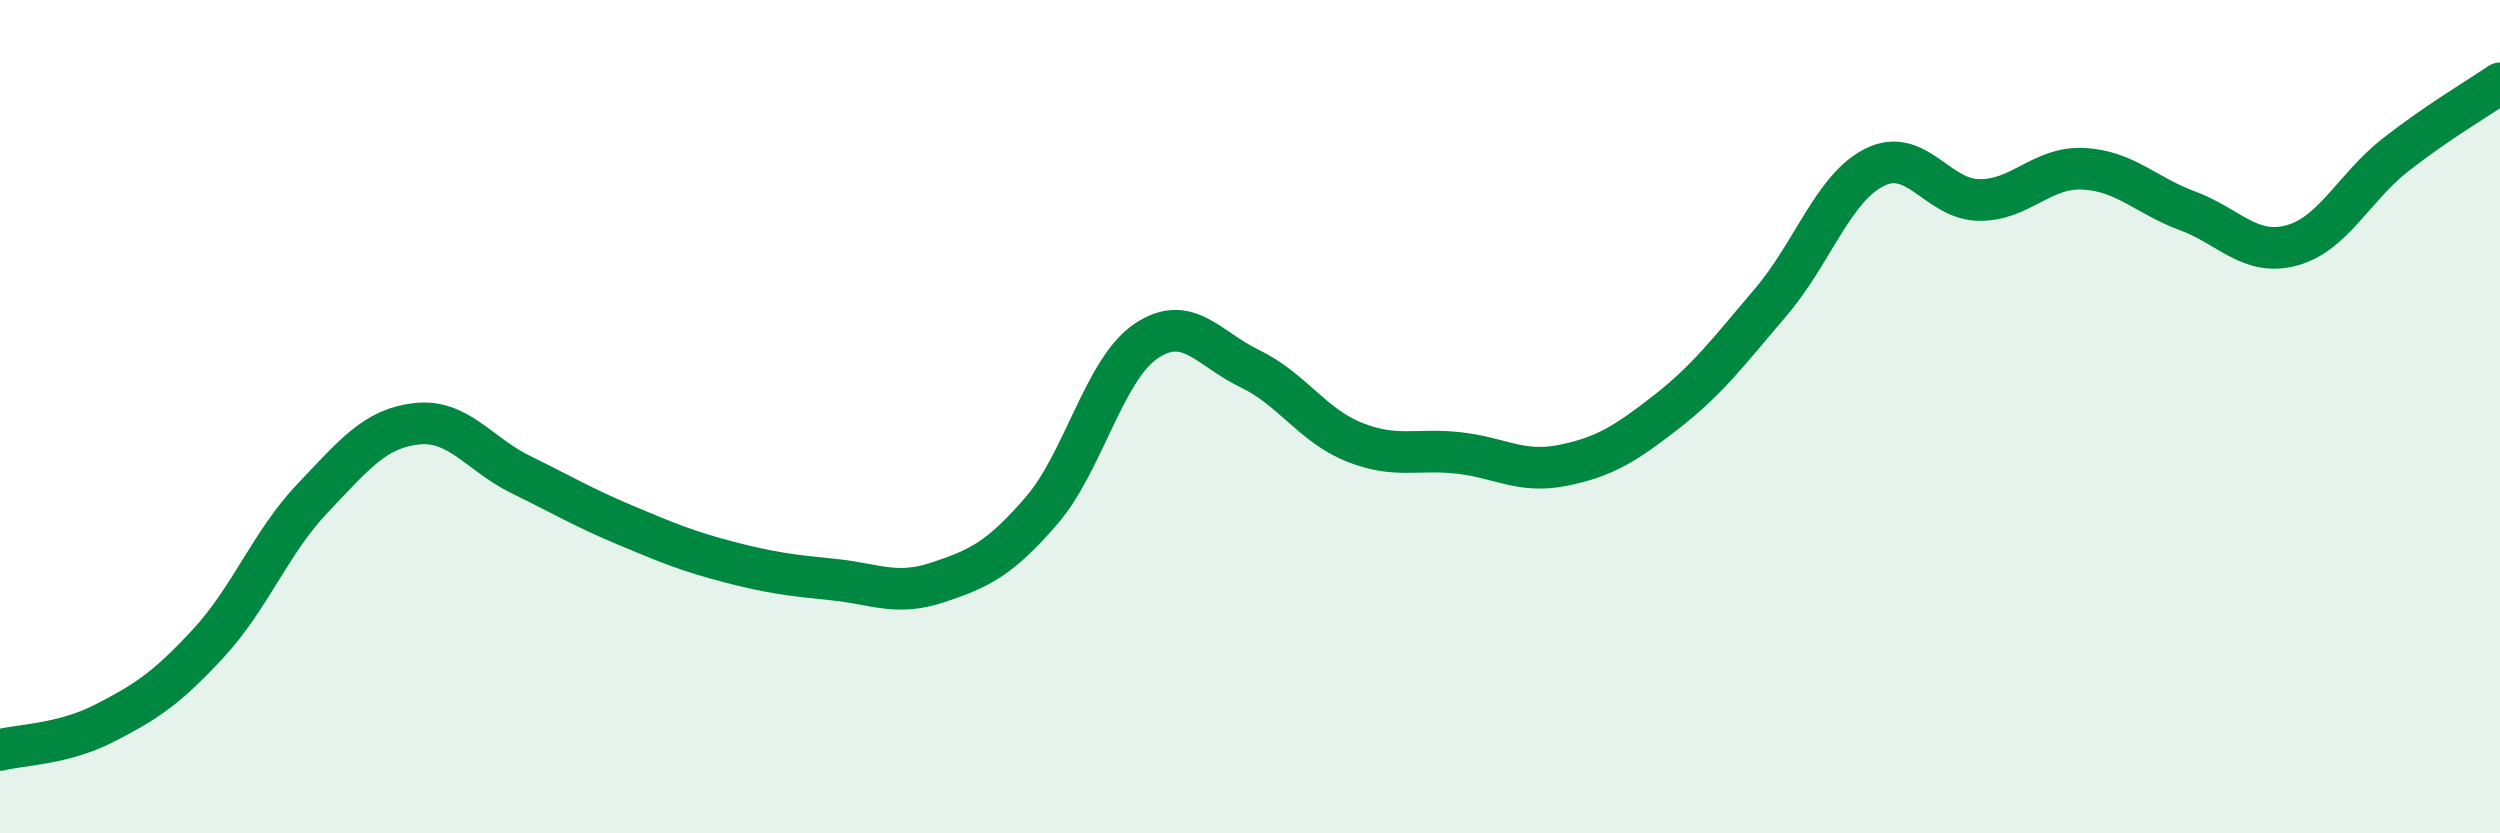
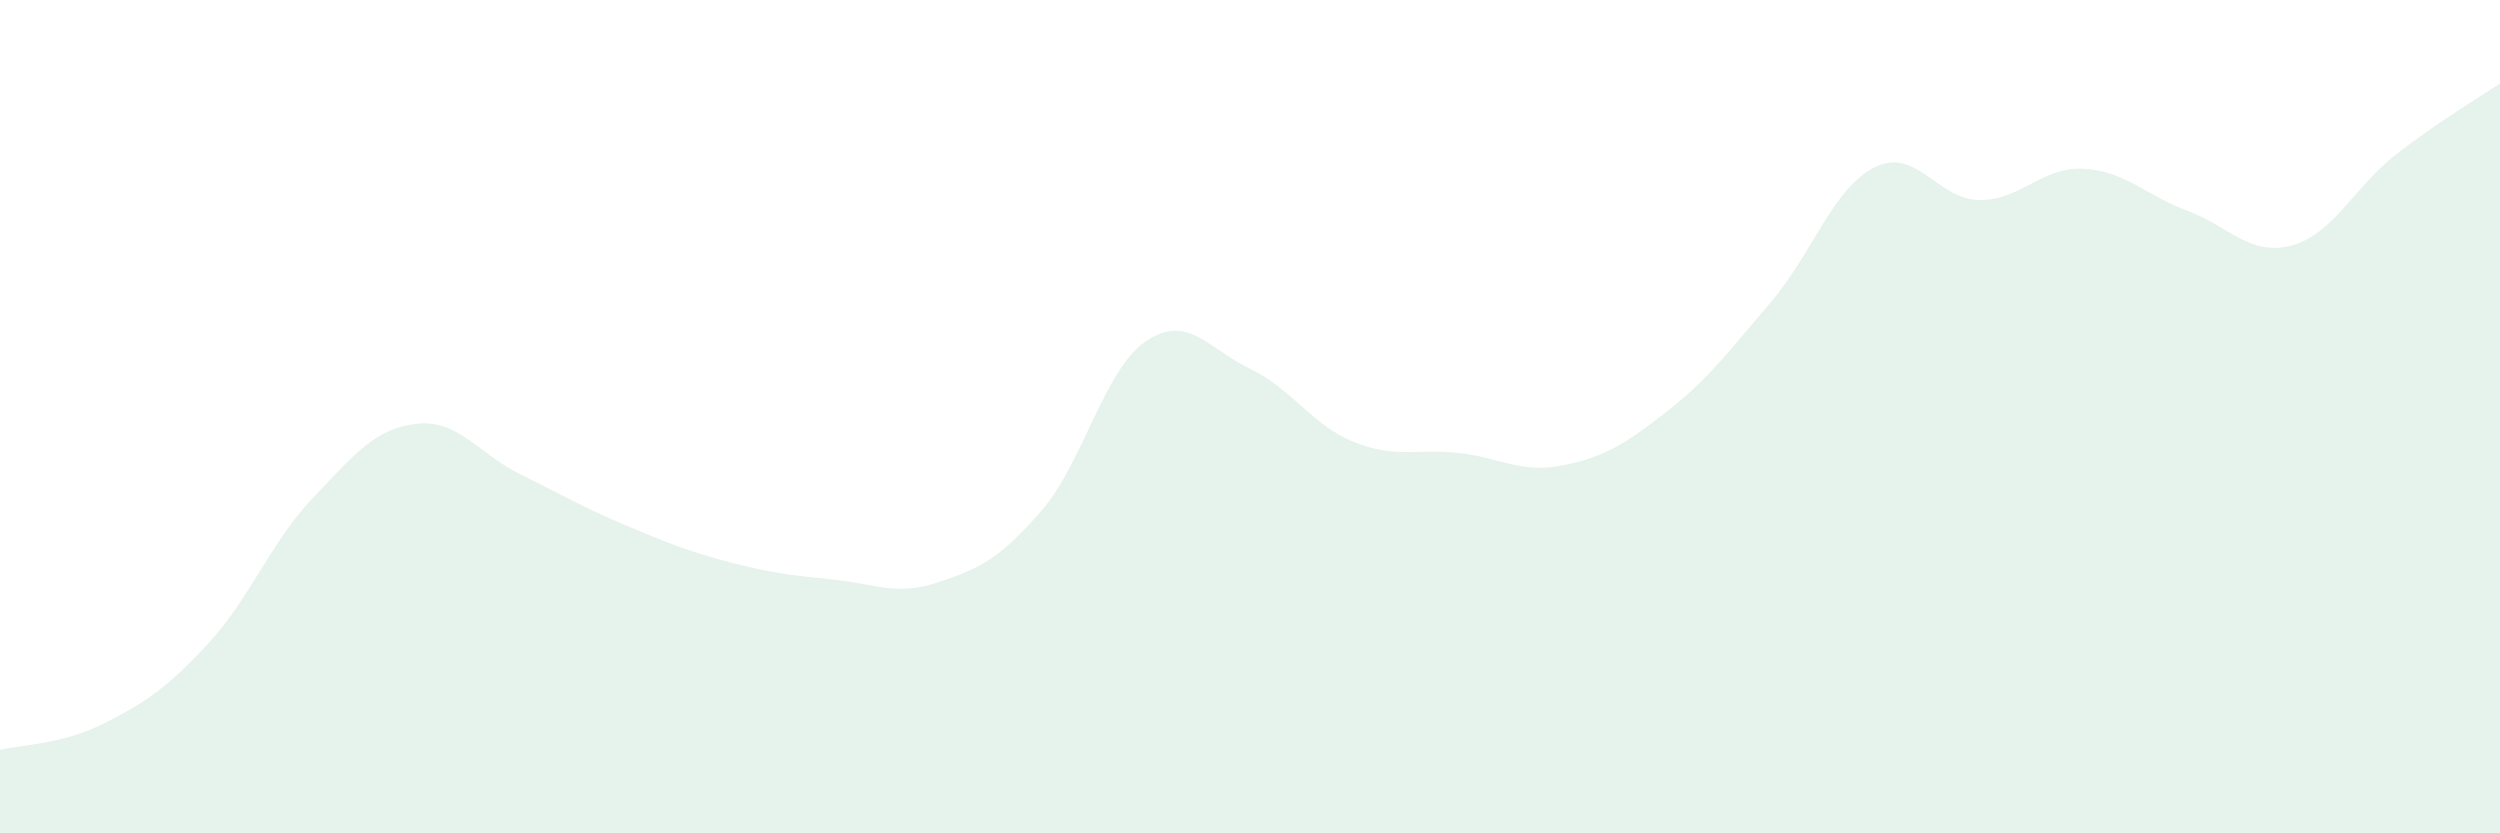
<svg xmlns="http://www.w3.org/2000/svg" width="60" height="20" viewBox="0 0 60 20">
  <path d="M 0,18 C 0.5,17.87 1.5,17.87 2.5,17.36 C 3.5,16.85 4,16.52 5,15.44 C 6,14.36 6.5,13.01 7.5,11.96 C 8.5,10.91 9,10.28 10,10.17 C 11,10.06 11.5,10.9 12.5,11.39 C 13.5,11.88 14,12.18 15,12.6 C 16,13.02 16.5,13.23 17.5,13.49 C 18.5,13.75 19,13.81 20,13.91 C 21,14.01 21.5,14.31 22.5,13.98 C 23.5,13.65 24,13.41 25,12.25 C 26,11.09 26.5,8.87 27.5,8.19 C 28.5,7.51 29,8.37 30,8.85 C 31,9.33 31.5,10.21 32.5,10.61 C 33.5,11.01 34,10.76 35,10.87 C 36,10.98 36.5,11.37 37.5,11.17 C 38.5,10.97 39,10.66 40,9.88 C 41,9.1 41.5,8.42 42.5,7.25 C 43.5,6.08 44,4.5 45,4.01 C 46,3.52 46.5,4.79 47.5,4.8 C 48.5,4.81 49,4 50,4.05 C 51,4.1 51.5,4.69 52.5,5.06 C 53.5,5.43 54,6.16 55,5.89 C 56,5.62 56.5,4.49 57.5,3.71 C 58.5,2.93 59.5,2.34 60,2L60 20L0 20Z" fill="#008740" opacity="0.1" stroke-linecap="round" stroke-linejoin="round" />
-   <path d="M 0,18 C 0.5,17.87 1.5,17.87 2.5,17.36 C 3.5,16.85 4,16.52 5,15.44 C 6,14.36 6.5,13.01 7.5,11.96 C 8.5,10.91 9,10.28 10,10.17 C 11,10.06 11.5,10.9 12.5,11.39 C 13.5,11.88 14,12.18 15,12.6 C 16,13.02 16.5,13.23 17.5,13.49 C 18.5,13.75 19,13.81 20,13.91 C 21,14.01 21.5,14.31 22.5,13.98 C 23.5,13.65 24,13.41 25,12.25 C 26,11.09 26.5,8.87 27.5,8.19 C 28.5,7.51 29,8.37 30,8.85 C 31,9.33 31.5,10.21 32.5,10.61 C 33.5,11.01 34,10.76 35,10.87 C 36,10.98 36.5,11.37 37.5,11.17 C 38.5,10.97 39,10.66 40,9.88 C 41,9.1 41.5,8.42 42.5,7.25 C 43.5,6.08 44,4.5 45,4.01 C 46,3.52 46.5,4.79 47.5,4.8 C 48.5,4.81 49,4 50,4.05 C 51,4.1 51.5,4.69 52.5,5.06 C 53.5,5.43 54,6.16 55,5.89 C 56,5.62 56.5,4.49 57.5,3.71 C 58.5,2.93 59.5,2.34 60,2" stroke="#008740" stroke-width="1" fill="none" stroke-linecap="round" stroke-linejoin="round" />
</svg>